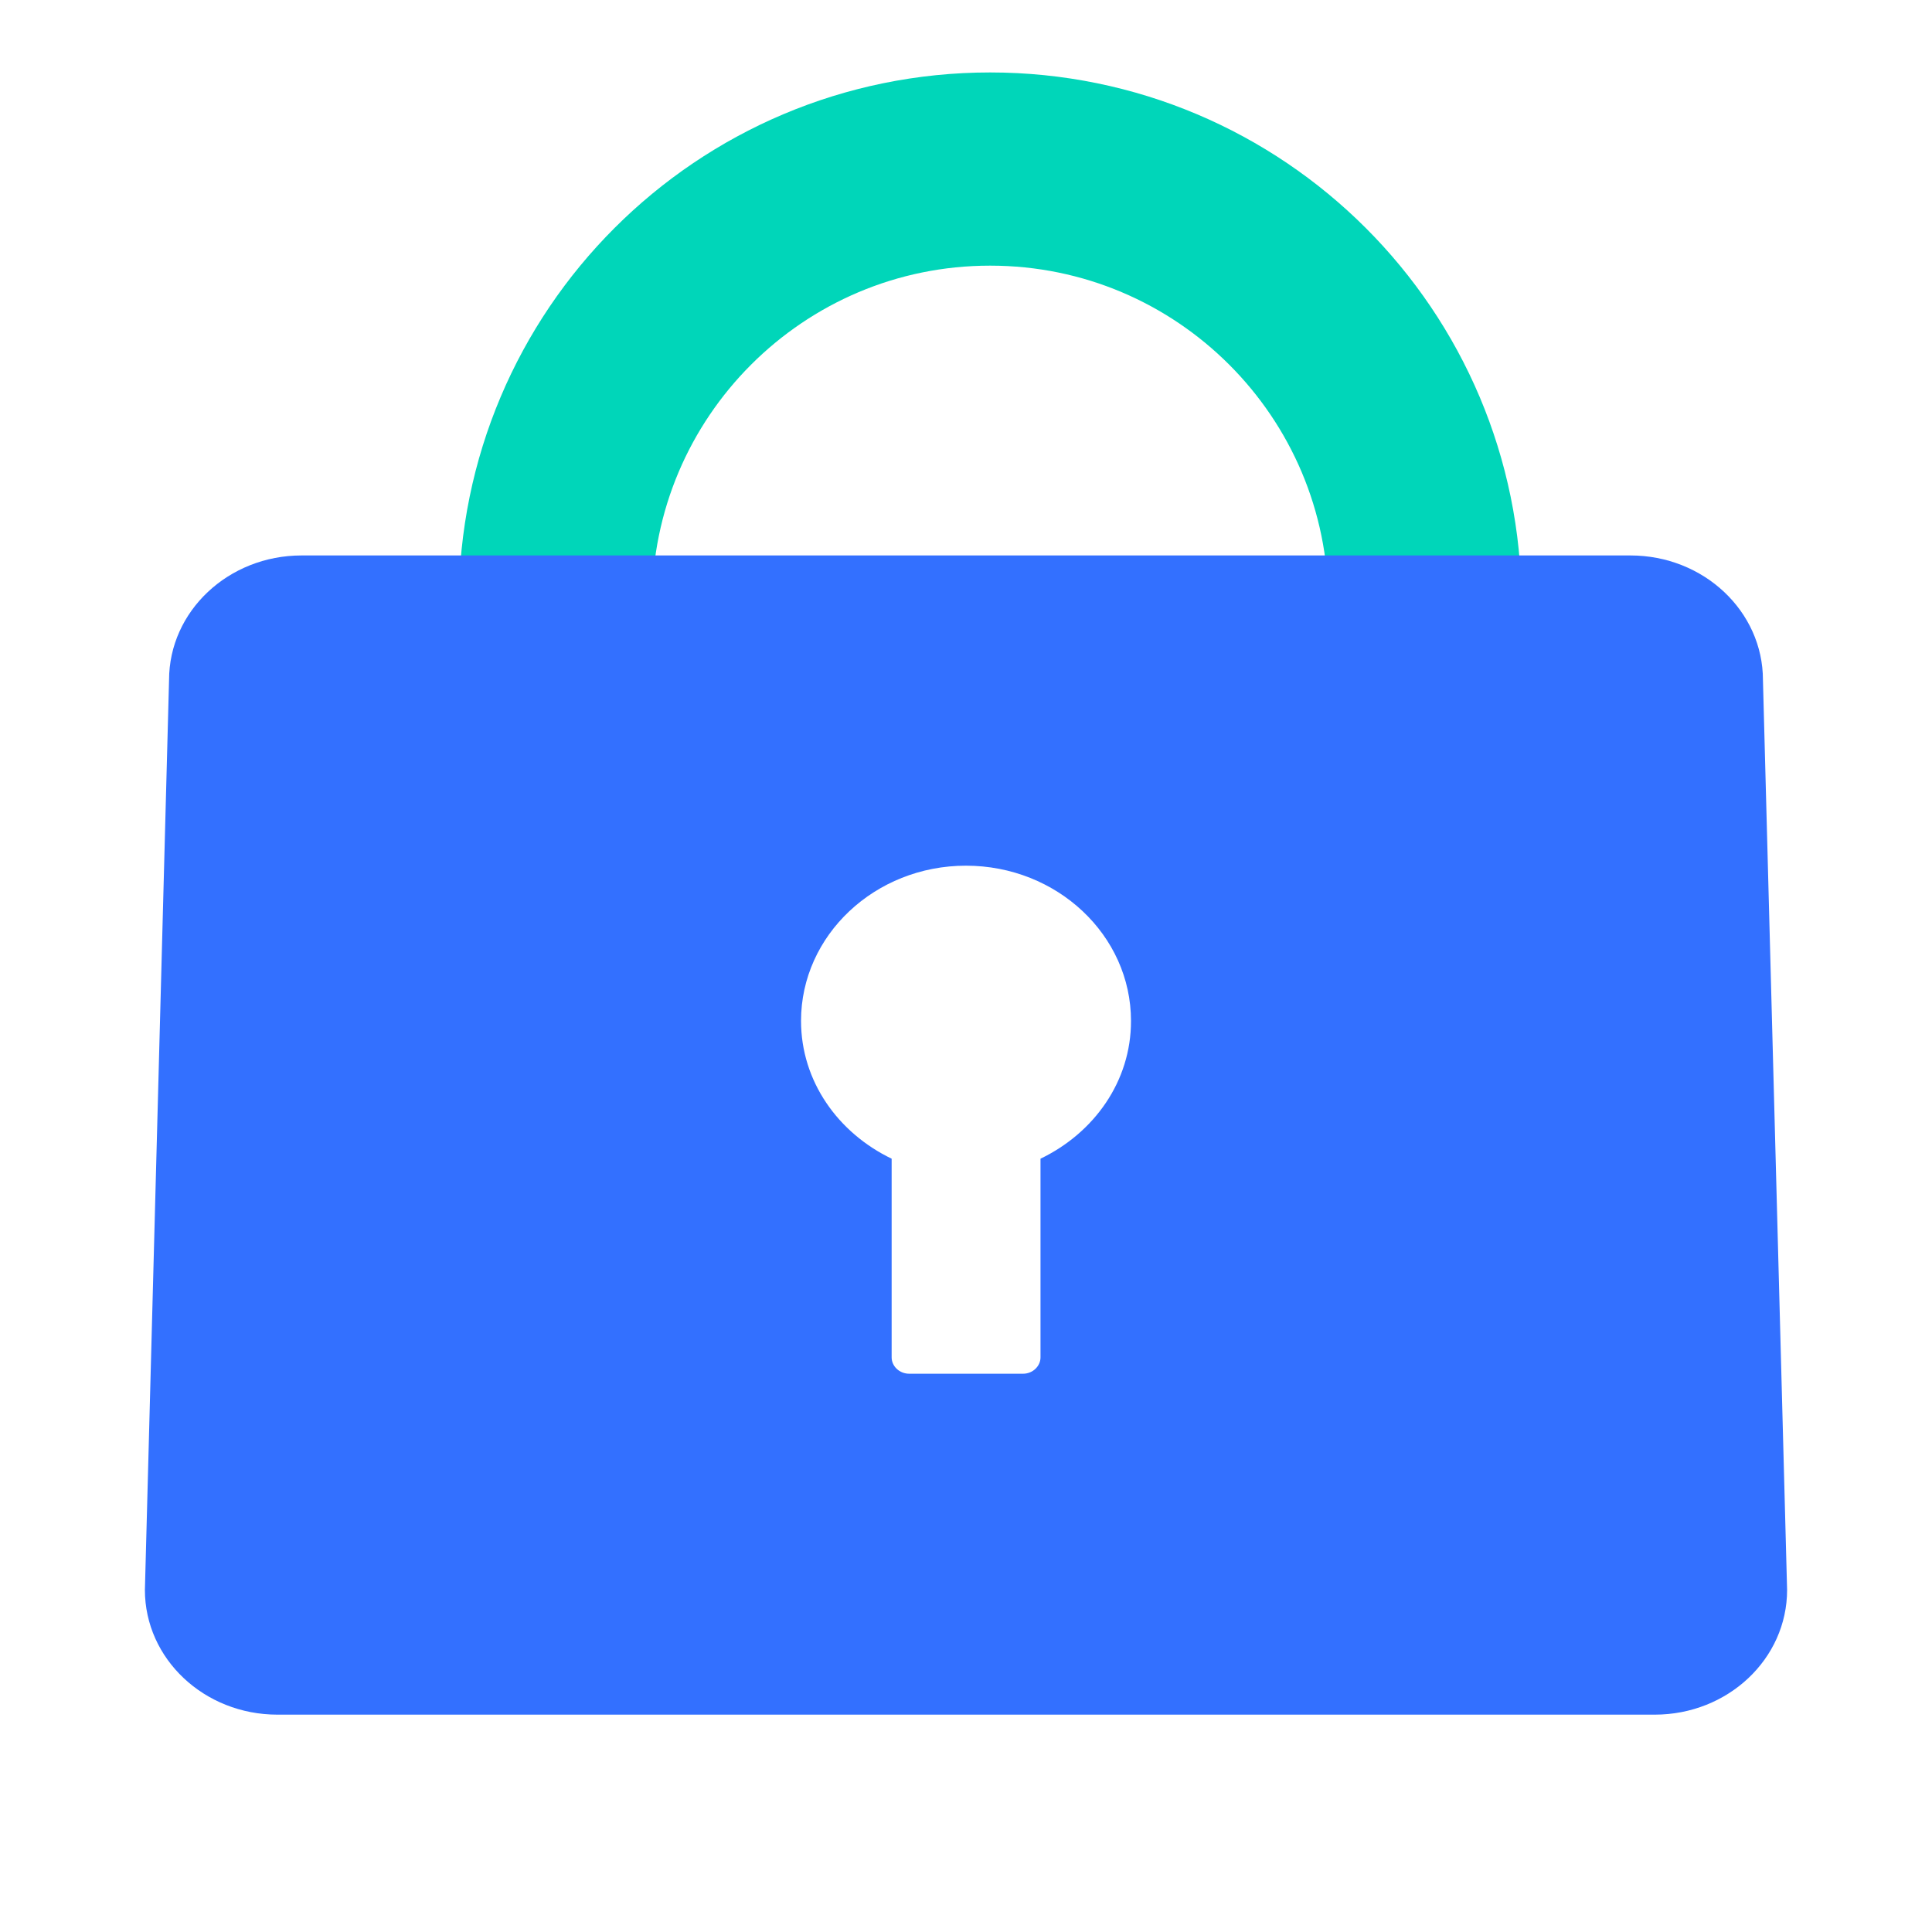
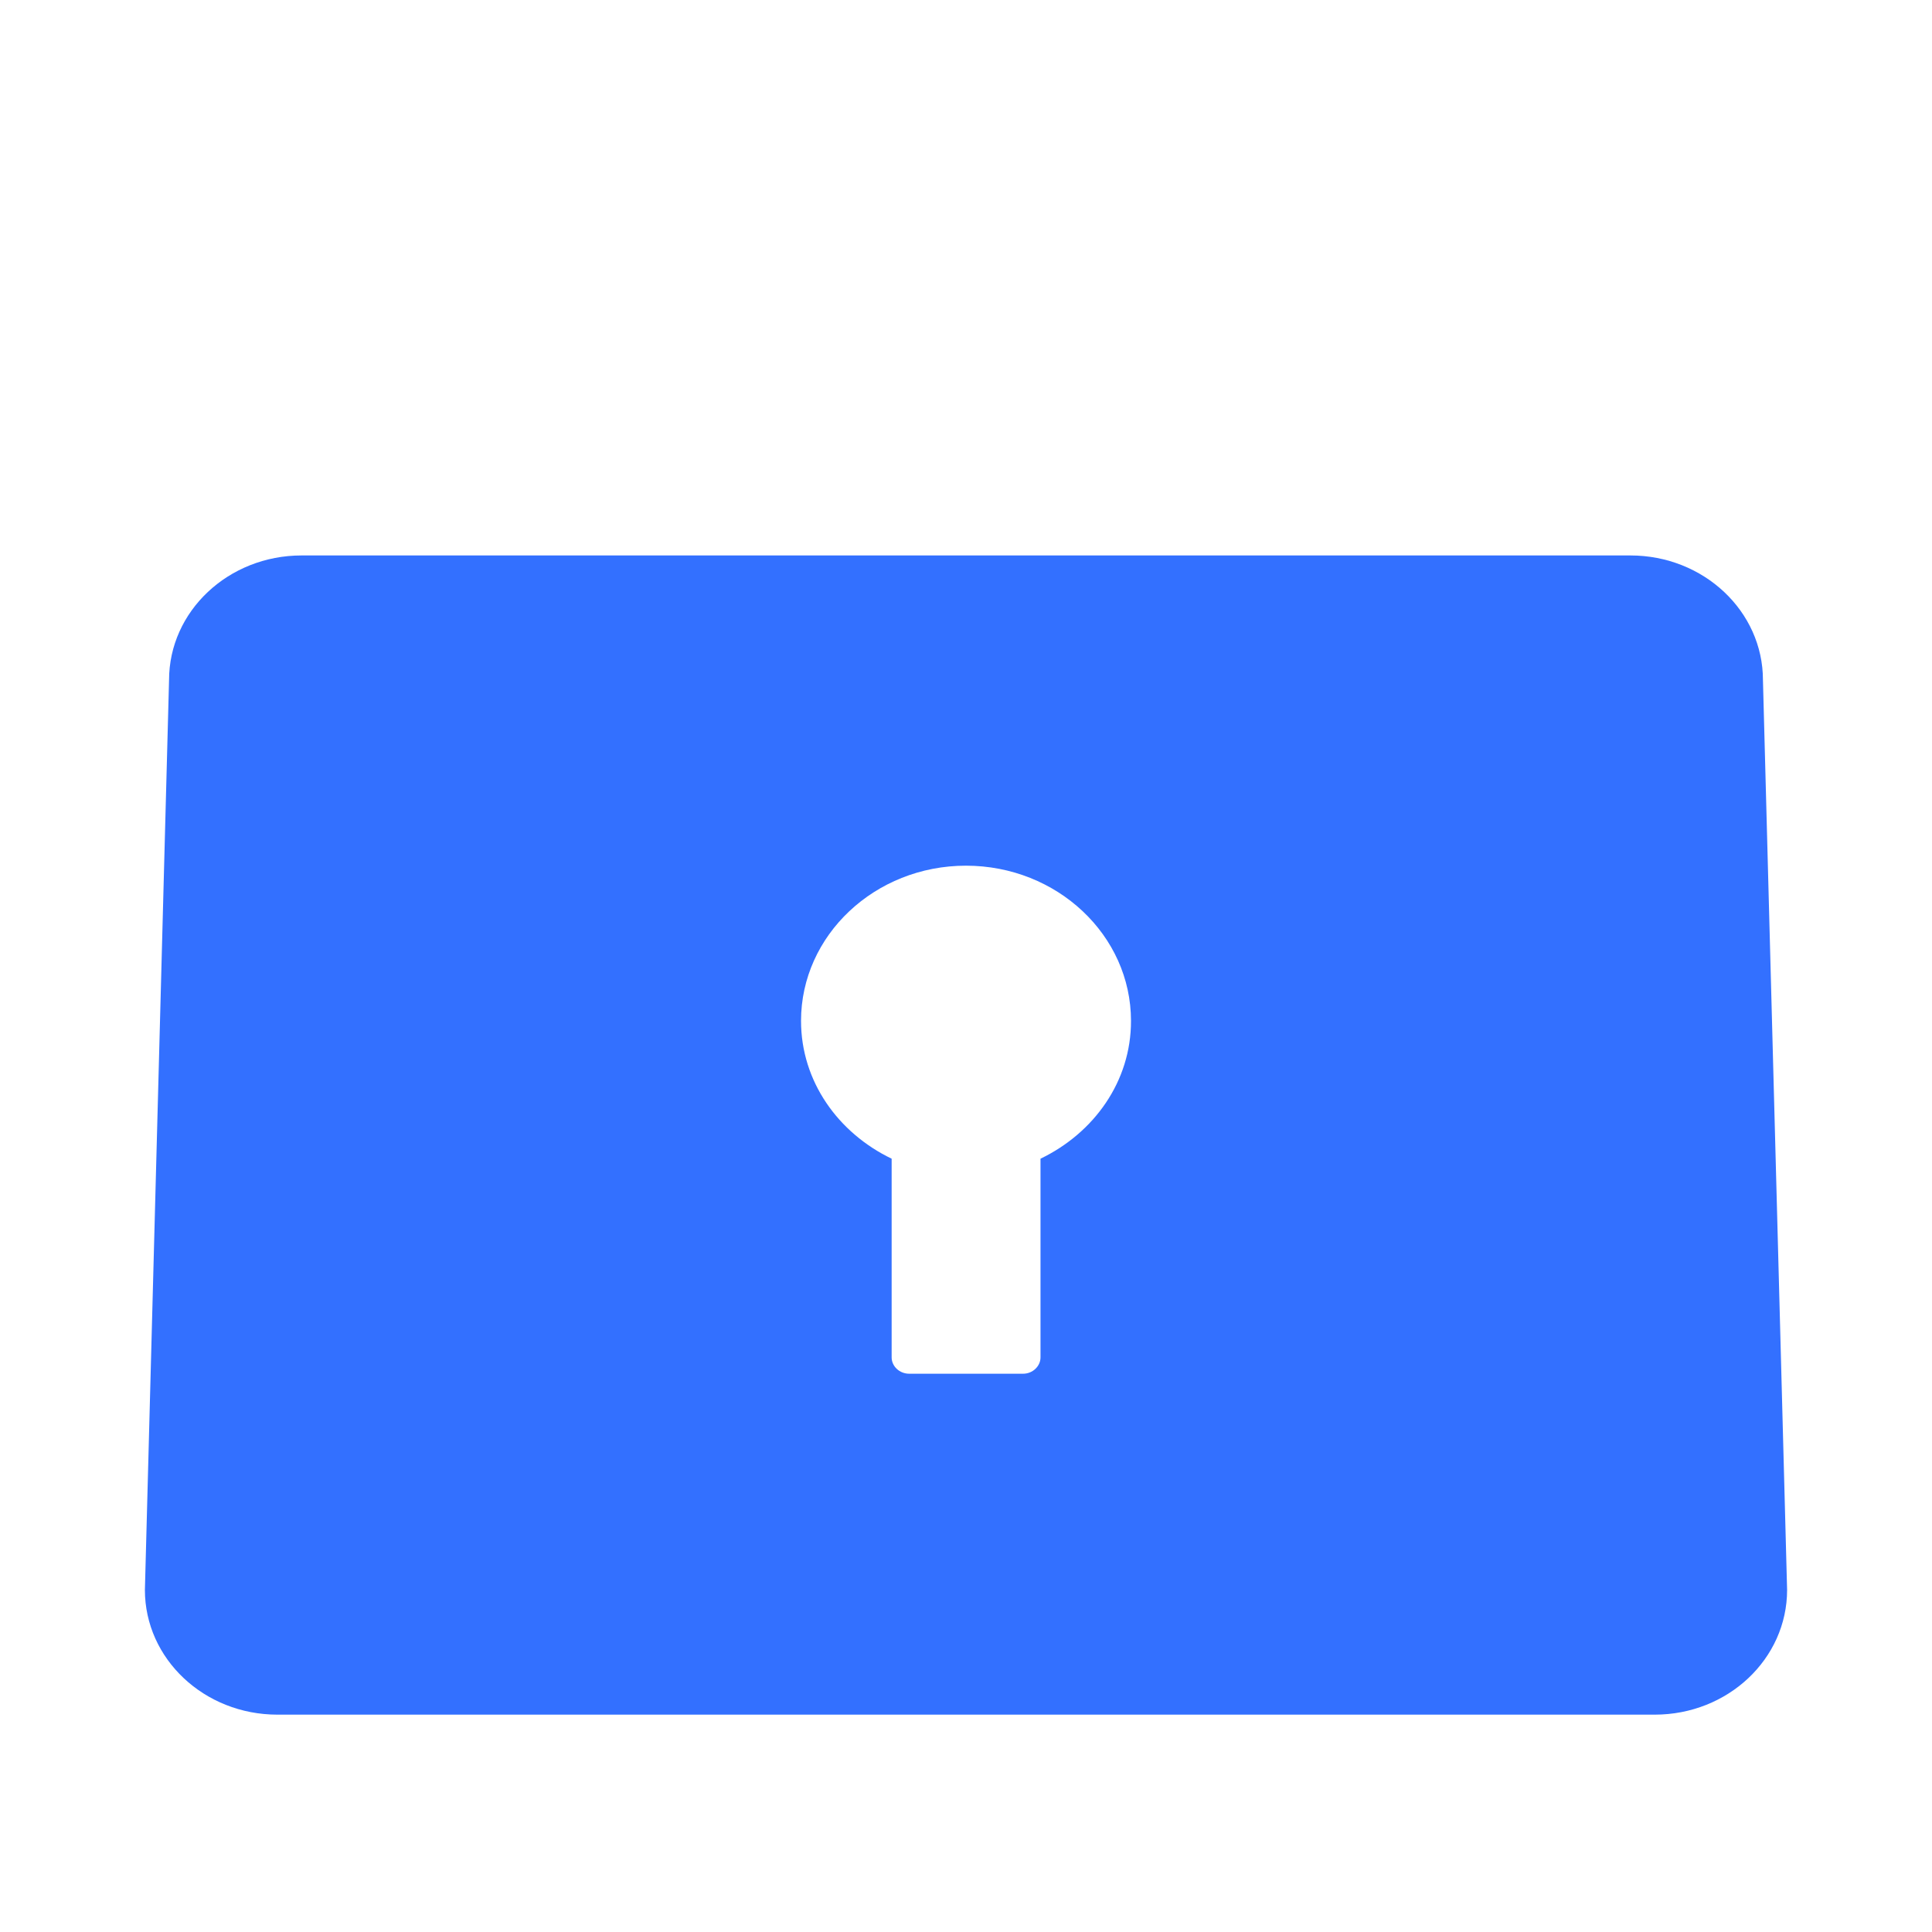
<svg xmlns="http://www.w3.org/2000/svg" width="80" height="80" viewBox="0 0 80 80" fill="none">
-   <path d="M59 28.5V25C59 15.059 50.941 7 41 7V7C31.059 7 23 15.059 23 25V28.5" stroke="#00D6B9" stroke-width="8" />
  <path d="M67.511 23H61.219H18.775H12.488C9.457 23 7 25.31 7 28.161L6 65.834C6 68.69 8.457 71 11.488 71H68.517C71.549 71 74 68.69 74 65.834L73 28.161C73 25.31 70.544 23 67.511 23ZM43.085 47.979V56.206C43.085 56.573 42.761 56.883 42.364 56.883H37.647C37.245 56.883 36.921 56.573 36.921 56.206V47.979C34.705 46.913 33.169 44.776 33.169 42.272C33.169 38.729 36.229 35.846 39.998 35.846C43.772 35.846 46.832 38.729 46.832 42.272C46.837 44.777 45.301 46.913 43.085 47.979Z" fill="#3370FF" />
</svg>